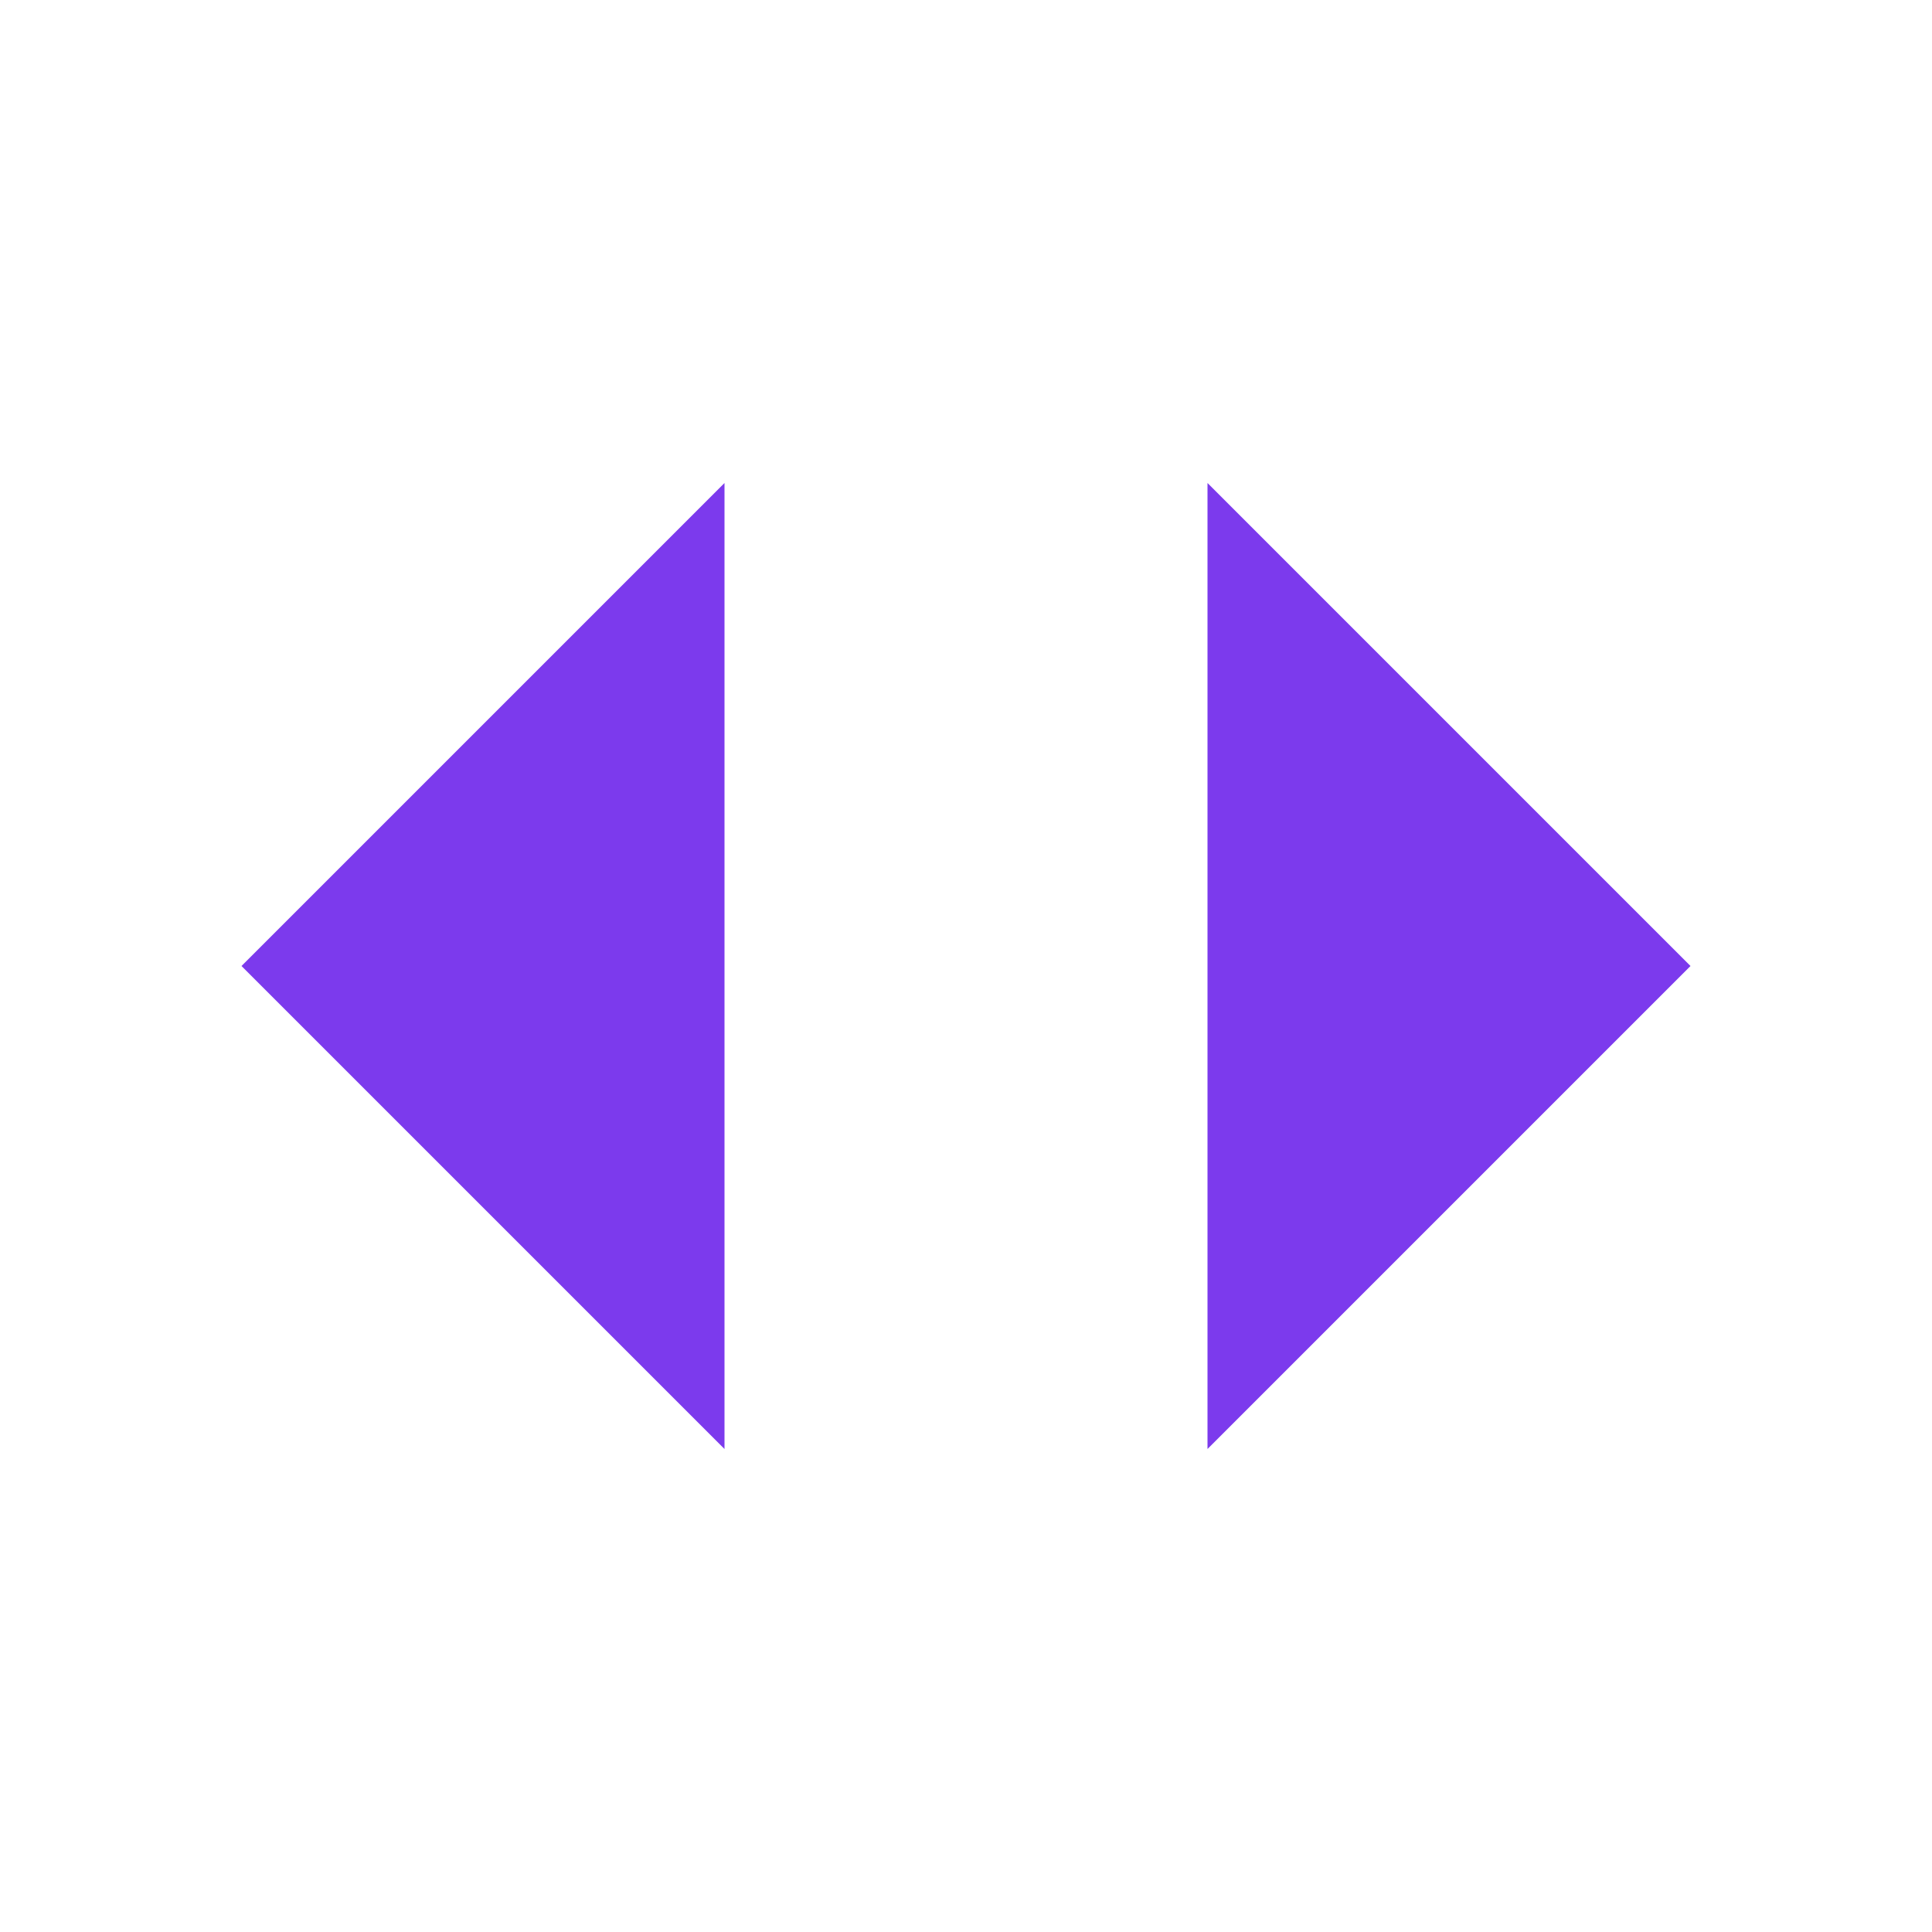
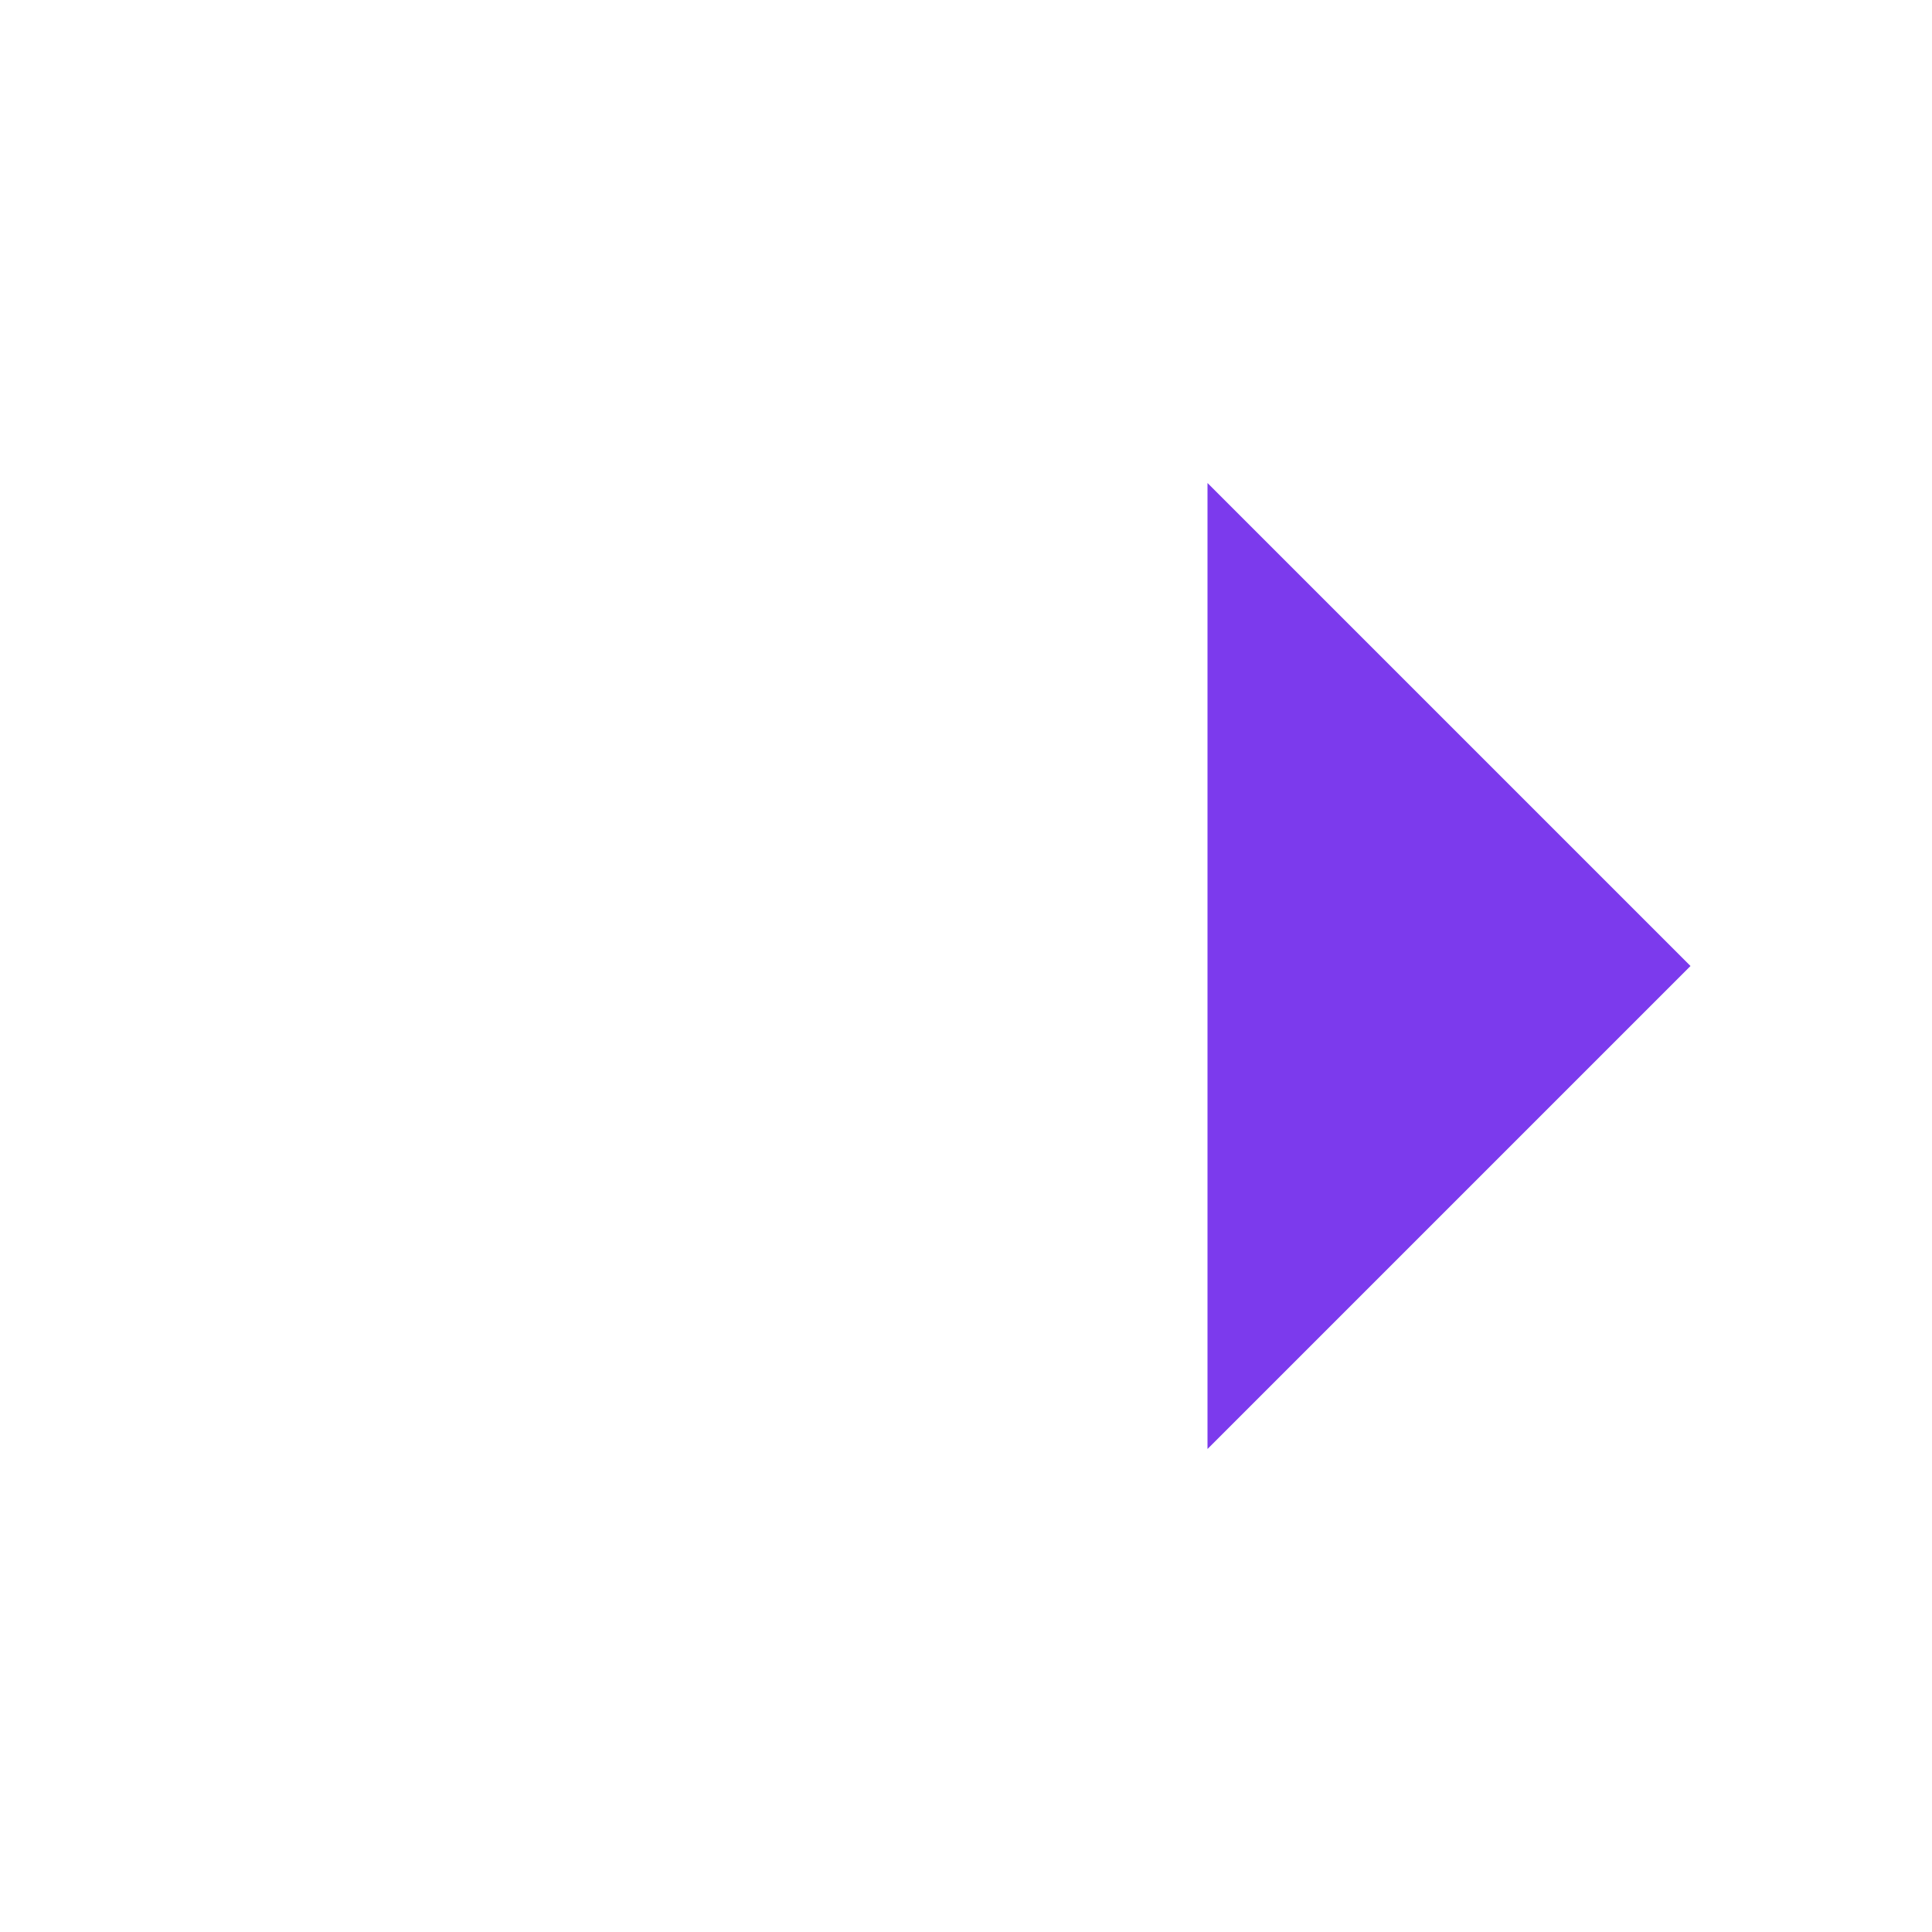
<svg xmlns="http://www.w3.org/2000/svg" viewBox="0 0 16 16" fill="currentColor" width="16" height="16">
  <style> path { fill: #7C3AED; } @media (prefers-color-scheme: dark) { path { fill: #C4B5FD; } } </style>
-   <path d="M6 4L2 8L6 12" />
  <path d="M10 4L14 8L10 12" />
</svg>